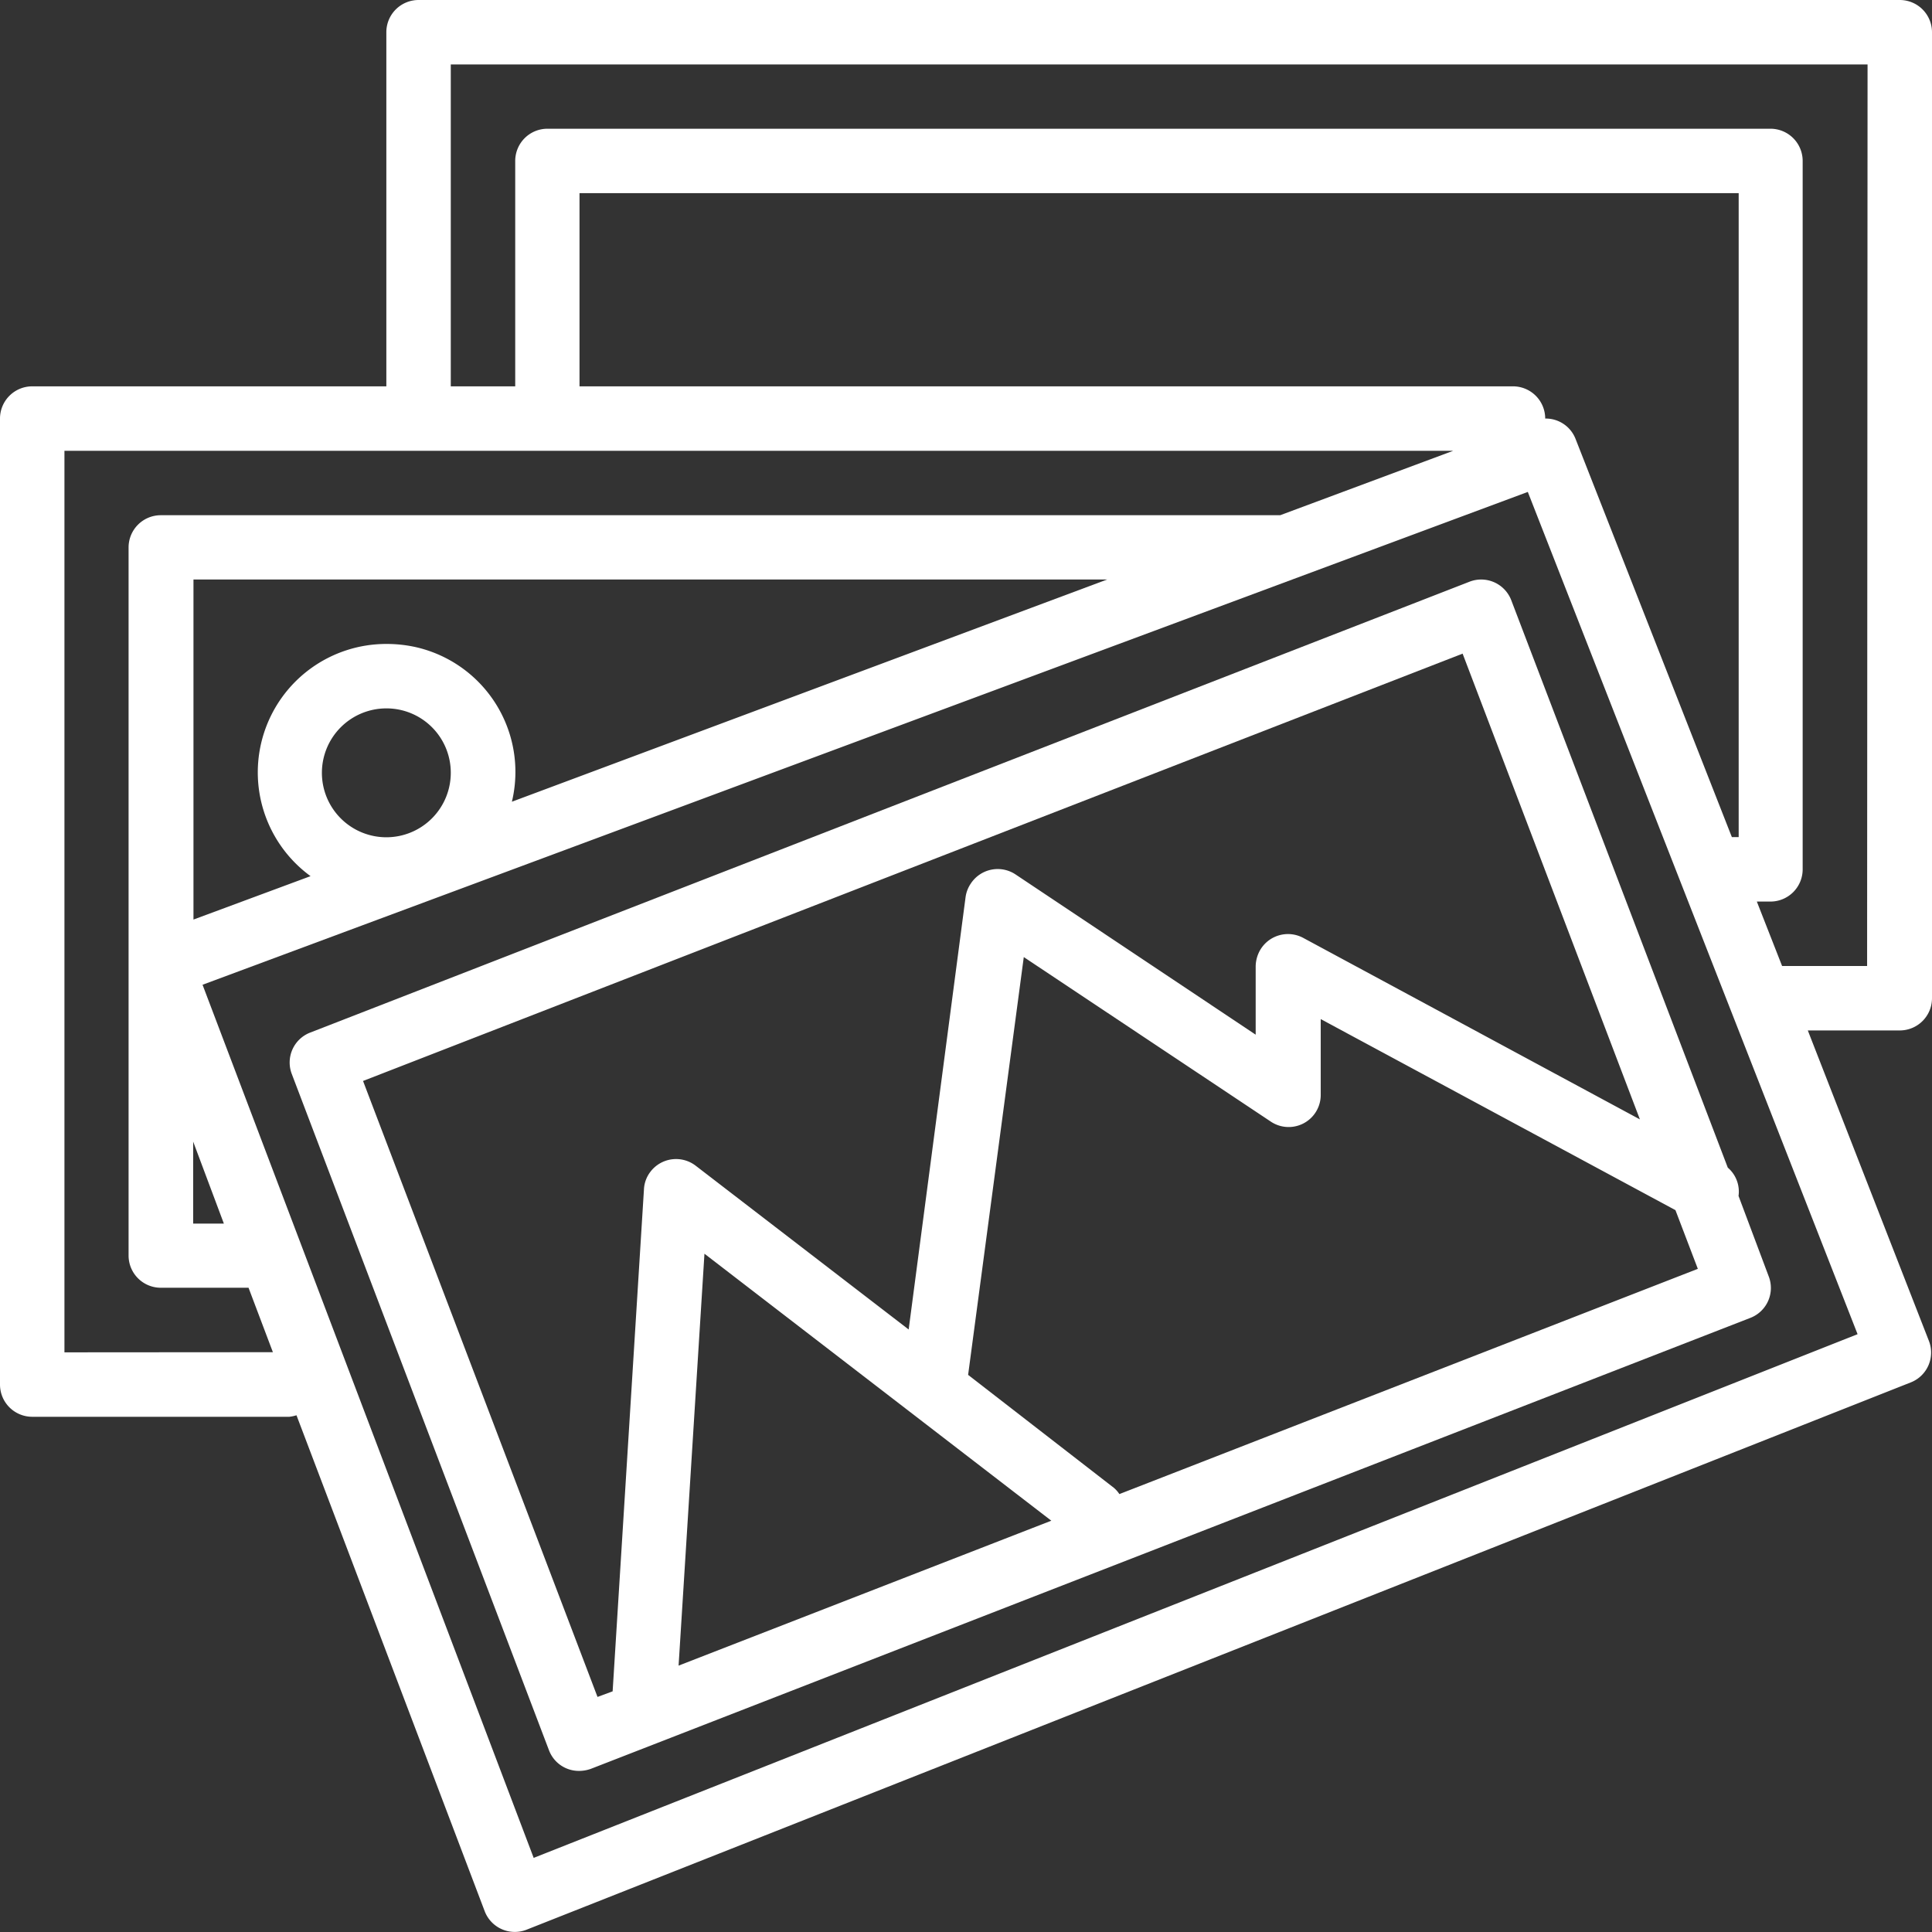
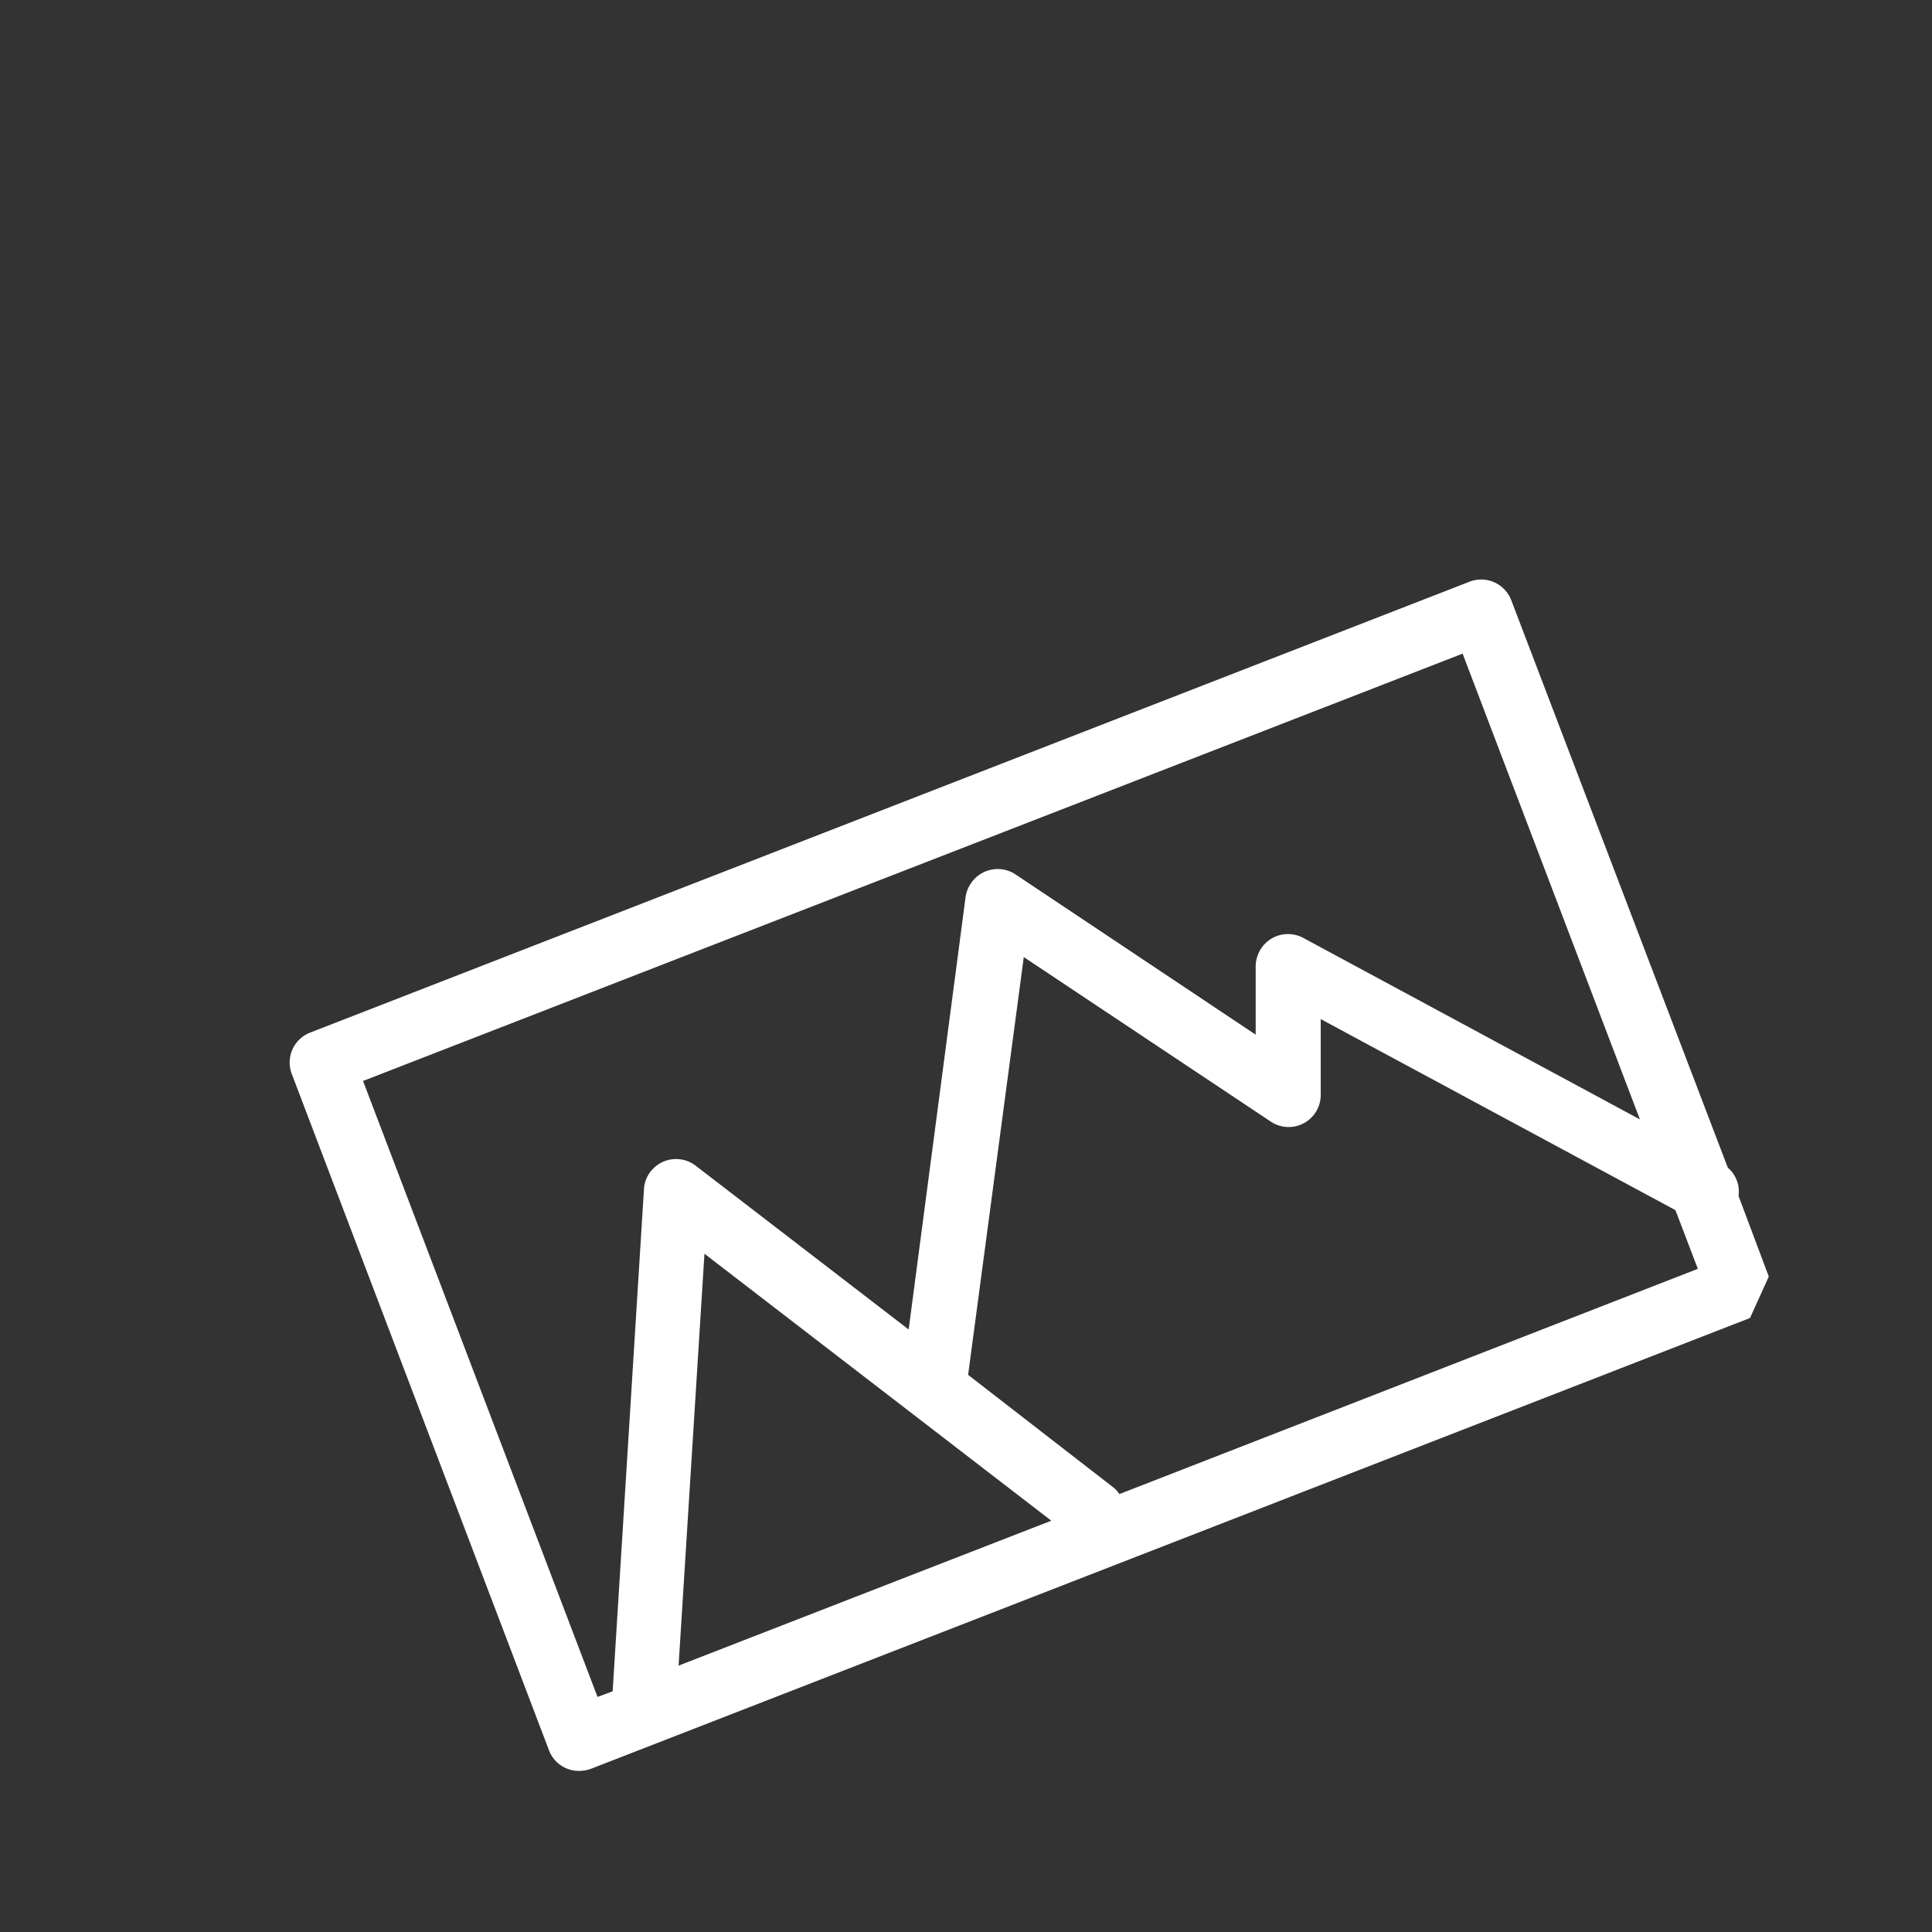
<svg xmlns="http://www.w3.org/2000/svg" viewBox="0 0 127.72 127.72">
  <rect x="0" y="0" width="127.72" height="127.72" fill="#333333" stroke="none" />
  <defs>
    <style>.cls-1{fill:#fff;}</style>
  </defs>
  <g id="Calque_2" data-name="Calque 2">
    <g id="Calque_1-2" data-name="Calque 1">
-       <path class="cls-1" d="M127.72,66V2.13A2.13,2.13,0,0,0,125.59,0H27.67a2.13,2.13,0,0,0-2.13,2.13V25.54H2.13A2.13,2.13,0,0,0,0,27.67V91.53a2.13,2.13,0,0,0,2.13,2.13h17a2.46,2.46,0,0,0,.47-.1l12.44,32.78a2.13,2.13,0,0,0,2.74,1.24h0l91.53-36.19a2.12,2.12,0,0,0,1.2-2.76h0l-8-20.51h6.08A2.13,2.13,0,0,0,127.72,66ZM4.26,89.4V29.8H96.07L84.63,34.06h-74a2.13,2.13,0,0,0-2.13,2.13V83a2.13,2.13,0,0,0,2.13,2.13h5.8l1.61,4.26ZM100,25.54H38.31V12.77h76.63V55.34h-.45L104.15,29a2.11,2.11,0,0,0-2-1.33v0A2.13,2.13,0,0,0,100,25.54ZM27.53,42.79a8.86,8.86,0,0,0-2-.22,8.49,8.49,0,0,0-5,15.35l-7.74,2.87V38.31H73.19L33.84,53A8.46,8.46,0,0,0,27.53,42.79Zm2.27,8.3a4.26,4.26,0,1,1-4.26-4.26A4.25,4.25,0,0,1,29.8,51.09Zm-15,29.8H12.77V75.47Zm108,7.31L35.28,122.82,13.39,65.1,101,32.52Zm.63-24.34h-5.62l-1.67-4.26h.9a2.13,2.13,0,0,0,2.13-2.13V10.64a2.13,2.13,0,0,0-2.13-2.13H36.19a2.13,2.13,0,0,0-2.13,2.13v14.9H29.8V4.26h93.66Z" />
-       <path class="cls-1" d="M116.93,84.39l-2-5.33a2.08,2.08,0,0,0-.71-1.87L99.91,39.69a2.13,2.13,0,0,0-2.75-1.24h0L20.51,68.26A2.12,2.12,0,0,0,19.29,71l17,44.7a2.11,2.11,0,0,0,2,1.37,2.29,2.29,0,0,0,.78-.14l76.62-29.8A2.12,2.12,0,0,0,116.93,84.39ZM43,77.46a2.07,2.07,0,0,0-.43,1.17L40.5,111.81l-1,.37L24,71.46,96.69,43.21,108.41,74,86.15,62a2.13,2.13,0,0,0-2.88.87,2.23,2.23,0,0,0-.26,1v4.53L67.17,57.83a2.13,2.13,0,0,0-3,.59,2.1,2.1,0,0,0-.34.9L60.07,87.89,46,77.07A2.13,2.13,0,0,0,43,77.46Zm1.86,32.65,1.71-27.23,22.93,17.65ZM74,98.77a2,2,0,0,0-.36-.41L64,90.89l3.68-27.62L84,74.14a2.12,2.12,0,0,0,3.31-1.77v-5l23.45,12.63,1.48,3.88Z" />
+       <path class="cls-1" d="M116.93,84.39l-2-5.33a2.08,2.08,0,0,0-.71-1.87L99.91,39.69a2.13,2.13,0,0,0-2.75-1.24h0L20.51,68.26A2.12,2.12,0,0,0,19.29,71l17,44.7a2.11,2.11,0,0,0,2,1.37,2.29,2.29,0,0,0,.78-.14l76.62-29.8ZM43,77.46a2.07,2.07,0,0,0-.43,1.17L40.5,111.81l-1,.37L24,71.46,96.69,43.21,108.41,74,86.15,62a2.13,2.13,0,0,0-2.88.87,2.23,2.23,0,0,0-.26,1v4.53L67.17,57.83a2.13,2.13,0,0,0-3,.59,2.1,2.1,0,0,0-.34.9L60.07,87.89,46,77.07A2.13,2.13,0,0,0,43,77.46Zm1.86,32.65,1.71-27.23,22.93,17.65ZM74,98.77a2,2,0,0,0-.36-.41L64,90.89l3.68-27.62L84,74.14a2.12,2.12,0,0,0,3.31-1.77v-5l23.45,12.63,1.48,3.88Z" />
    </g>
  </g>
</svg>